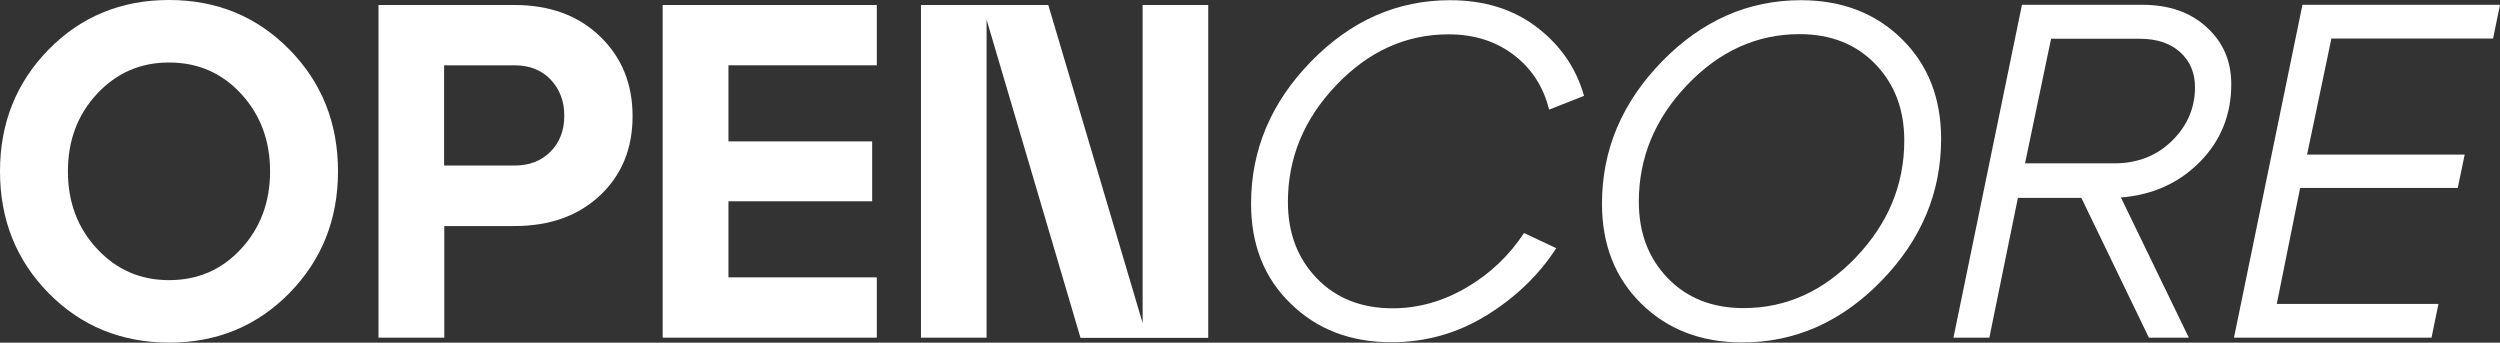
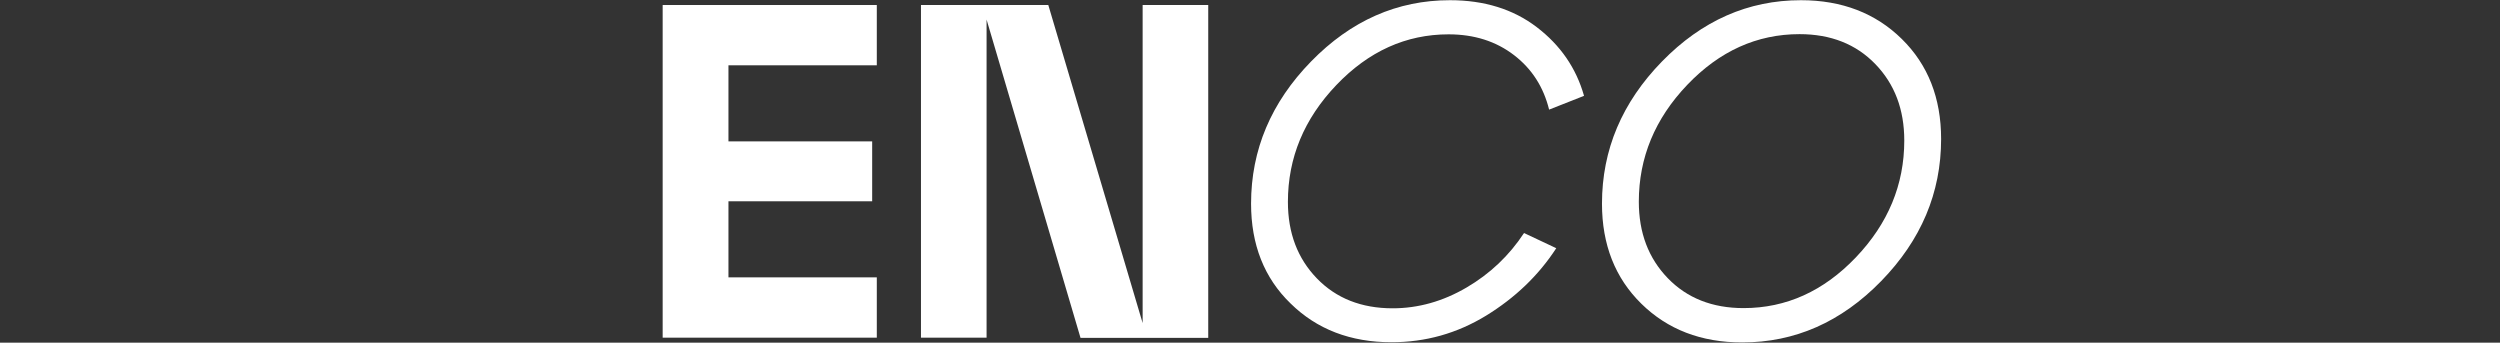
<svg xmlns="http://www.w3.org/2000/svg" width="197" height="27" viewBox="0 0 197 27" fill="none">
  <rect x="0" y="0" width="197" height="27" fill="#333333" stroke="none" />
-   <path d="M3.831 23.098C1.277 20.502 0 17.308 0 13.5C0 9.708 1.277 6.514 3.831 3.902C6.385 1.306 9.547 0 13.317 0C17.087 0 20.249 1.306 22.803 3.902C25.357 6.498 26.634 9.692 26.634 13.5C26.634 17.292 25.357 20.486 22.803 23.098C20.249 25.694 17.087 27 13.317 27C9.547 26.984 6.385 25.694 3.831 23.098ZM7.646 7.395C6.111 9.047 5.351 11.077 5.351 13.5C5.351 15.923 6.111 17.953 7.646 19.605C9.182 21.257 11.067 22.075 13.317 22.075C15.582 22.075 17.482 21.257 19.002 19.605C20.522 17.953 21.282 15.923 21.282 13.5C21.282 11.077 20.522 9.047 19.002 7.395C17.482 5.743 15.582 4.925 13.317 4.925C11.067 4.925 9.182 5.743 7.646 7.395Z" fill="white" />
-   <path d="M34.995 26.608H29.826V0.395H40.543C43.31 0.395 45.56 1.213 47.278 2.865C48.995 4.517 49.847 6.61 49.847 9.159C49.847 11.707 48.995 13.784 47.293 15.389C45.59 16.994 43.34 17.812 40.543 17.812H35.01V26.608H34.995ZM34.995 5.146V13.045H40.528C41.714 13.045 42.656 12.683 43.386 11.944C44.116 11.204 44.465 10.26 44.465 9.111C44.465 7.963 44.1 7.019 43.386 6.263C42.656 5.508 41.714 5.146 40.528 5.146H34.995Z" fill="white" />
  <path d="M69.092 26.608H52.218V0.395H69.092V5.146H57.402V11.141H68.727V15.861H57.402V21.856H69.092V26.608Z" fill="white" />
  <path d="M90.04 25.459V0.395H95.209V26.624H85.145L77.742 1.543V26.608H72.573V0.395H82.606L90.04 25.459Z" fill="white" />
  <path d="M98.584 16.049C98.584 11.801 100.165 8.072 103.311 4.846C106.458 1.621 110.107 0.016 114.257 0.016C116.963 0.016 119.243 0.724 121.097 2.14C122.952 3.556 124.199 5.35 124.822 7.552L122.07 8.638C121.63 6.86 120.717 5.428 119.304 4.343C117.89 3.257 116.172 2.706 114.15 2.706C110.791 2.706 107.842 4.044 105.303 6.703C102.764 9.362 101.487 12.43 101.487 15.907C101.487 18.362 102.247 20.36 103.767 21.934C105.288 23.507 107.279 24.294 109.742 24.294C111.764 24.294 113.709 23.743 115.564 22.657C117.419 21.572 118.924 20.14 120.094 18.362L122.633 19.558C121.234 21.713 119.38 23.476 117.099 24.876C114.804 26.276 112.326 26.968 109.651 26.968C106.413 26.968 103.767 25.946 101.7 23.916C99.617 21.902 98.584 19.274 98.584 16.049Z" fill="white" />
  <path d="M126.236 16.049C126.236 11.801 127.817 8.072 130.963 4.846C134.11 1.621 137.759 0.016 141.909 0.016C145.147 0.016 147.792 1.038 149.859 3.068C151.927 5.098 152.96 7.726 152.96 10.951C152.96 15.199 151.379 18.928 148.233 22.154C145.086 25.379 141.437 26.984 137.287 26.984C134.049 26.984 131.404 25.962 129.337 23.932C127.269 21.902 126.236 19.274 126.236 16.049ZM129.139 15.892C129.139 18.346 129.899 20.344 131.419 21.918C132.94 23.491 134.931 24.278 137.394 24.278C140.753 24.278 143.703 22.941 146.241 20.282C148.78 17.622 150.057 14.554 150.057 11.077C150.057 8.622 149.297 6.624 147.777 5.051C146.256 3.477 144.265 2.691 141.802 2.691C138.443 2.691 135.494 4.028 132.955 6.687C130.401 9.362 129.139 12.43 129.139 15.892Z" fill="white" />
-   <path d="M175.824 6.641C175.824 9.033 175.003 11.078 173.361 12.746C171.719 14.414 169.652 15.358 167.128 15.562L172.48 26.608H169.333L164.012 15.594H159.011L156.761 26.608H153.933L159.33 0.379H168.816C170.914 0.379 172.601 0.961 173.878 2.141C175.185 3.321 175.824 4.816 175.824 6.641ZM159.573 12.872H166.596C168.436 12.872 169.956 12.274 171.157 11.094C172.358 9.914 172.966 8.498 172.966 6.877C172.966 5.76 172.586 4.832 171.811 4.124C171.035 3.416 169.971 3.054 168.618 3.054H161.625L159.573 12.872Z" fill="white" />
-   <path d="M191.603 26.608H176.037L181.433 0.379H197L196.453 3.038H183.714L181.798 12.18H194.218L193.671 14.807H181.251L179.411 23.949H192.151L191.603 26.608Z" fill="white" />
</svg>